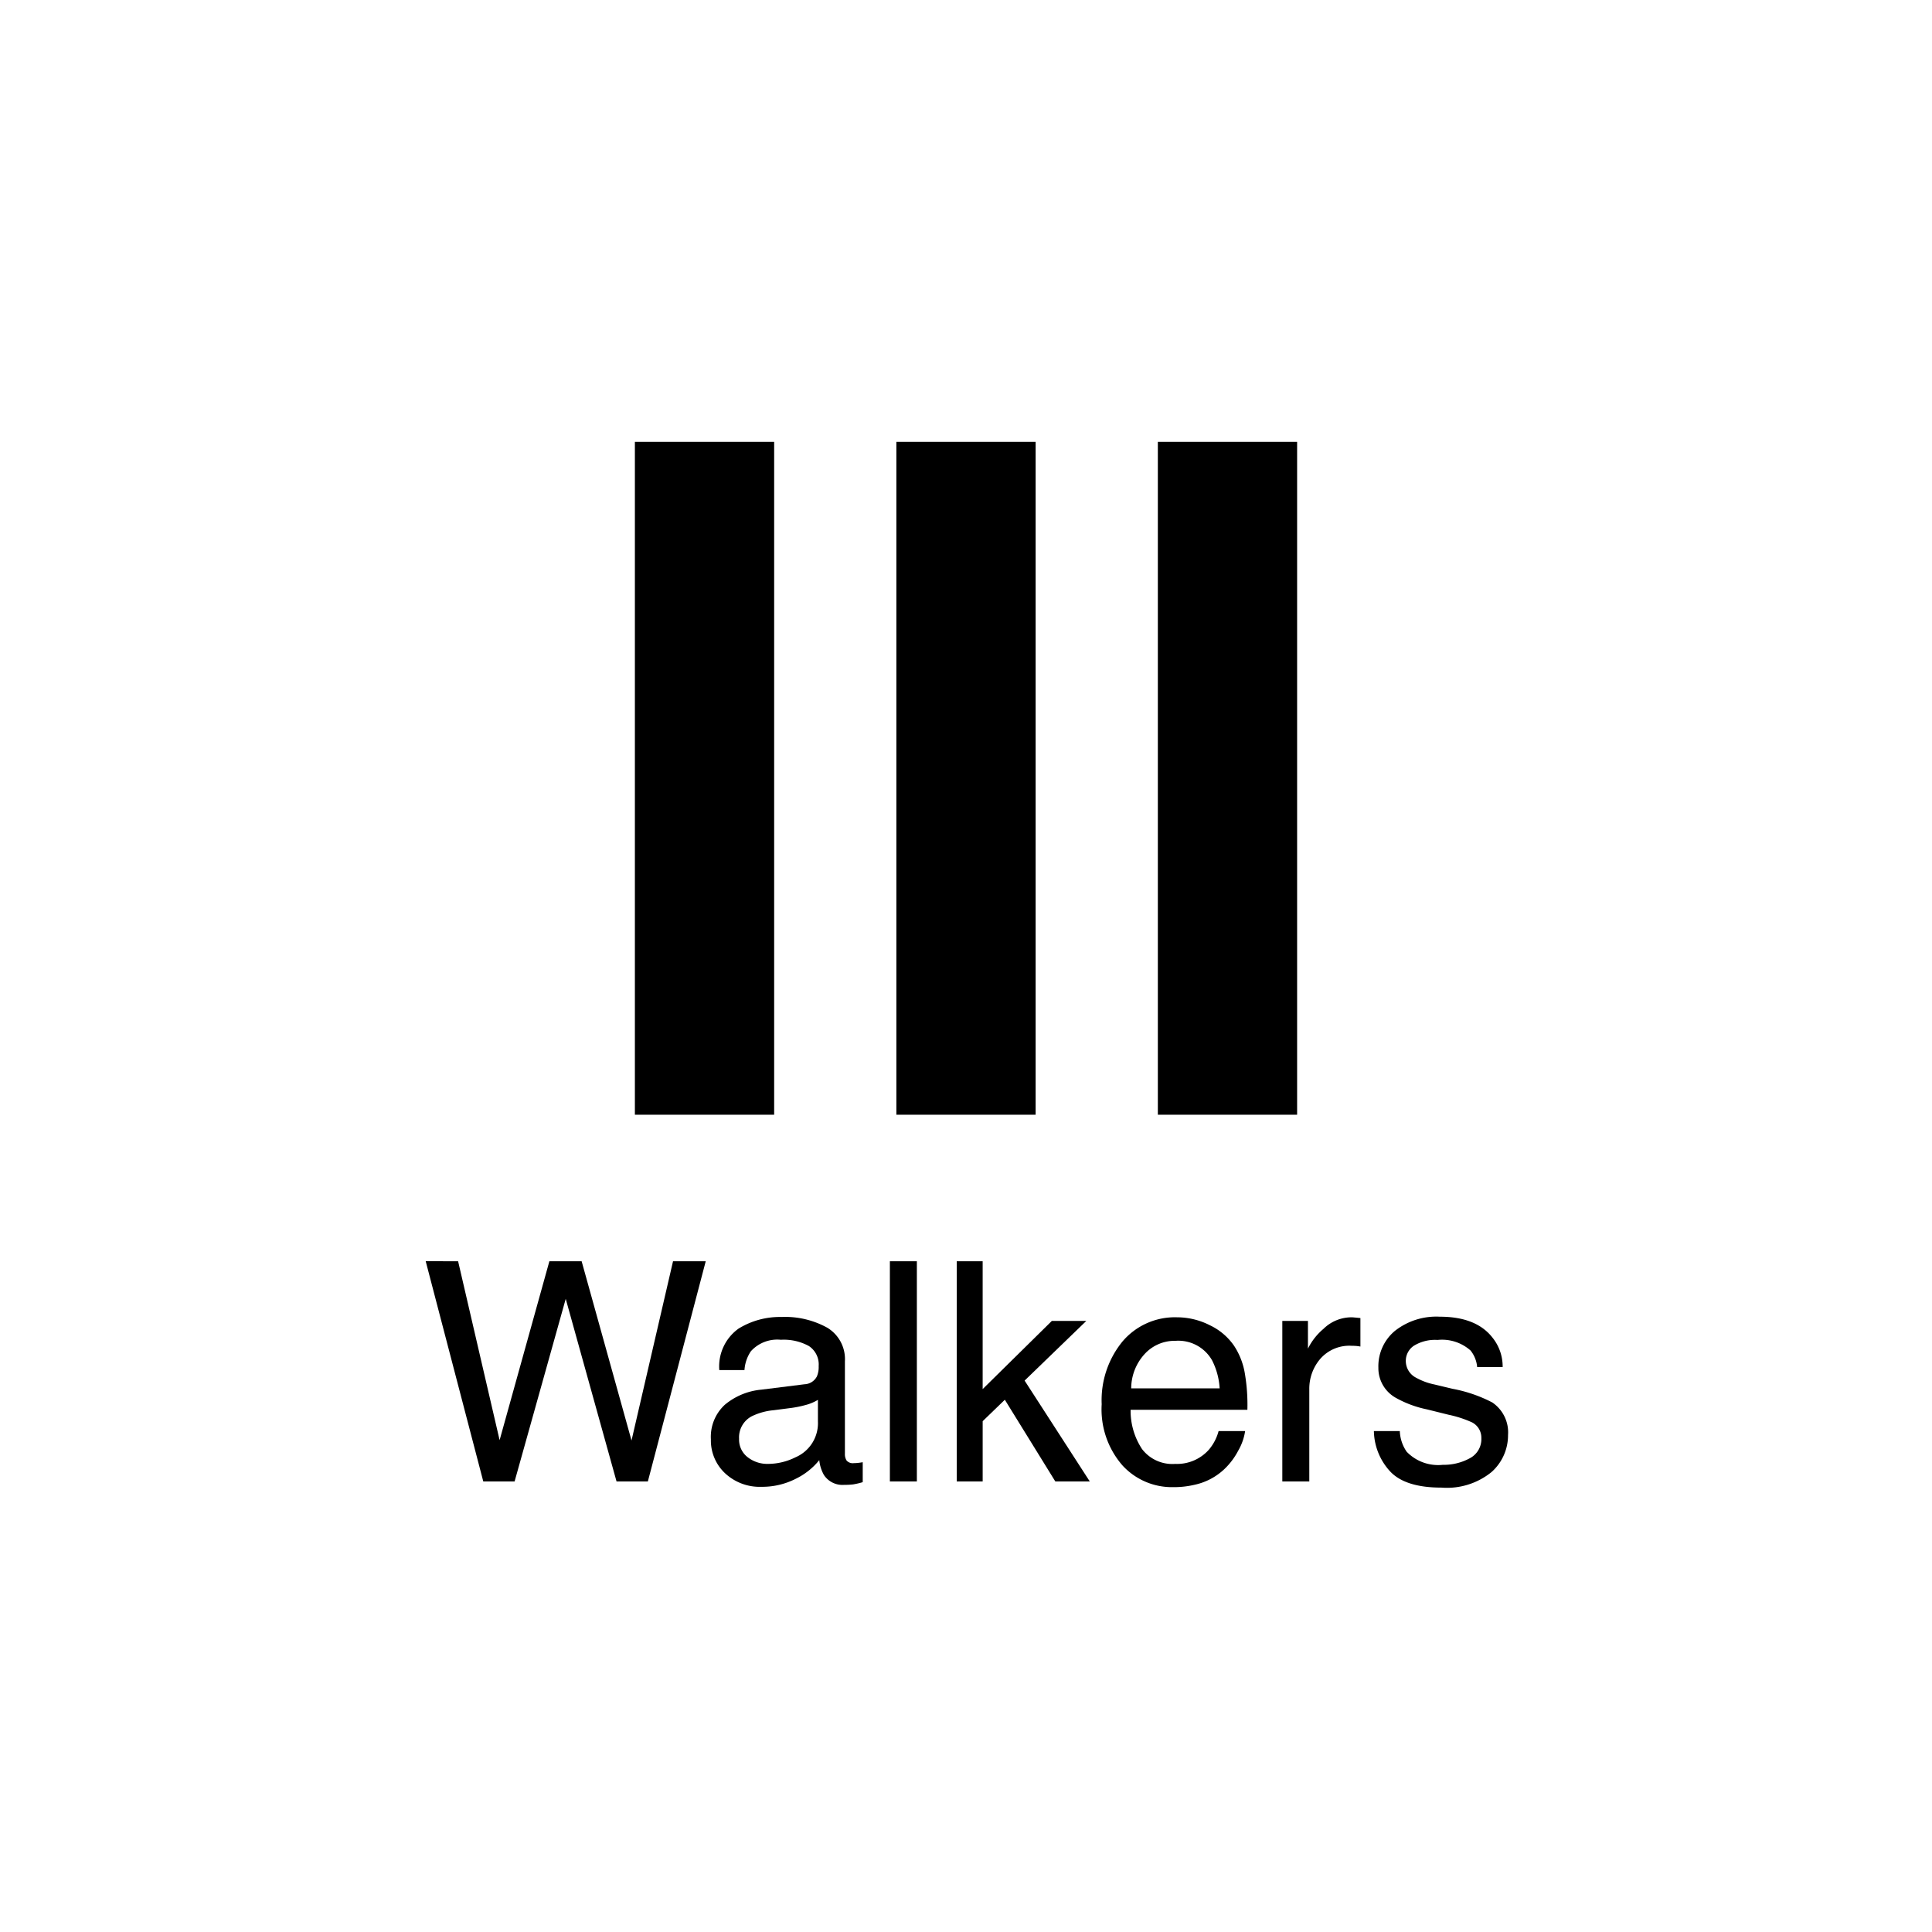
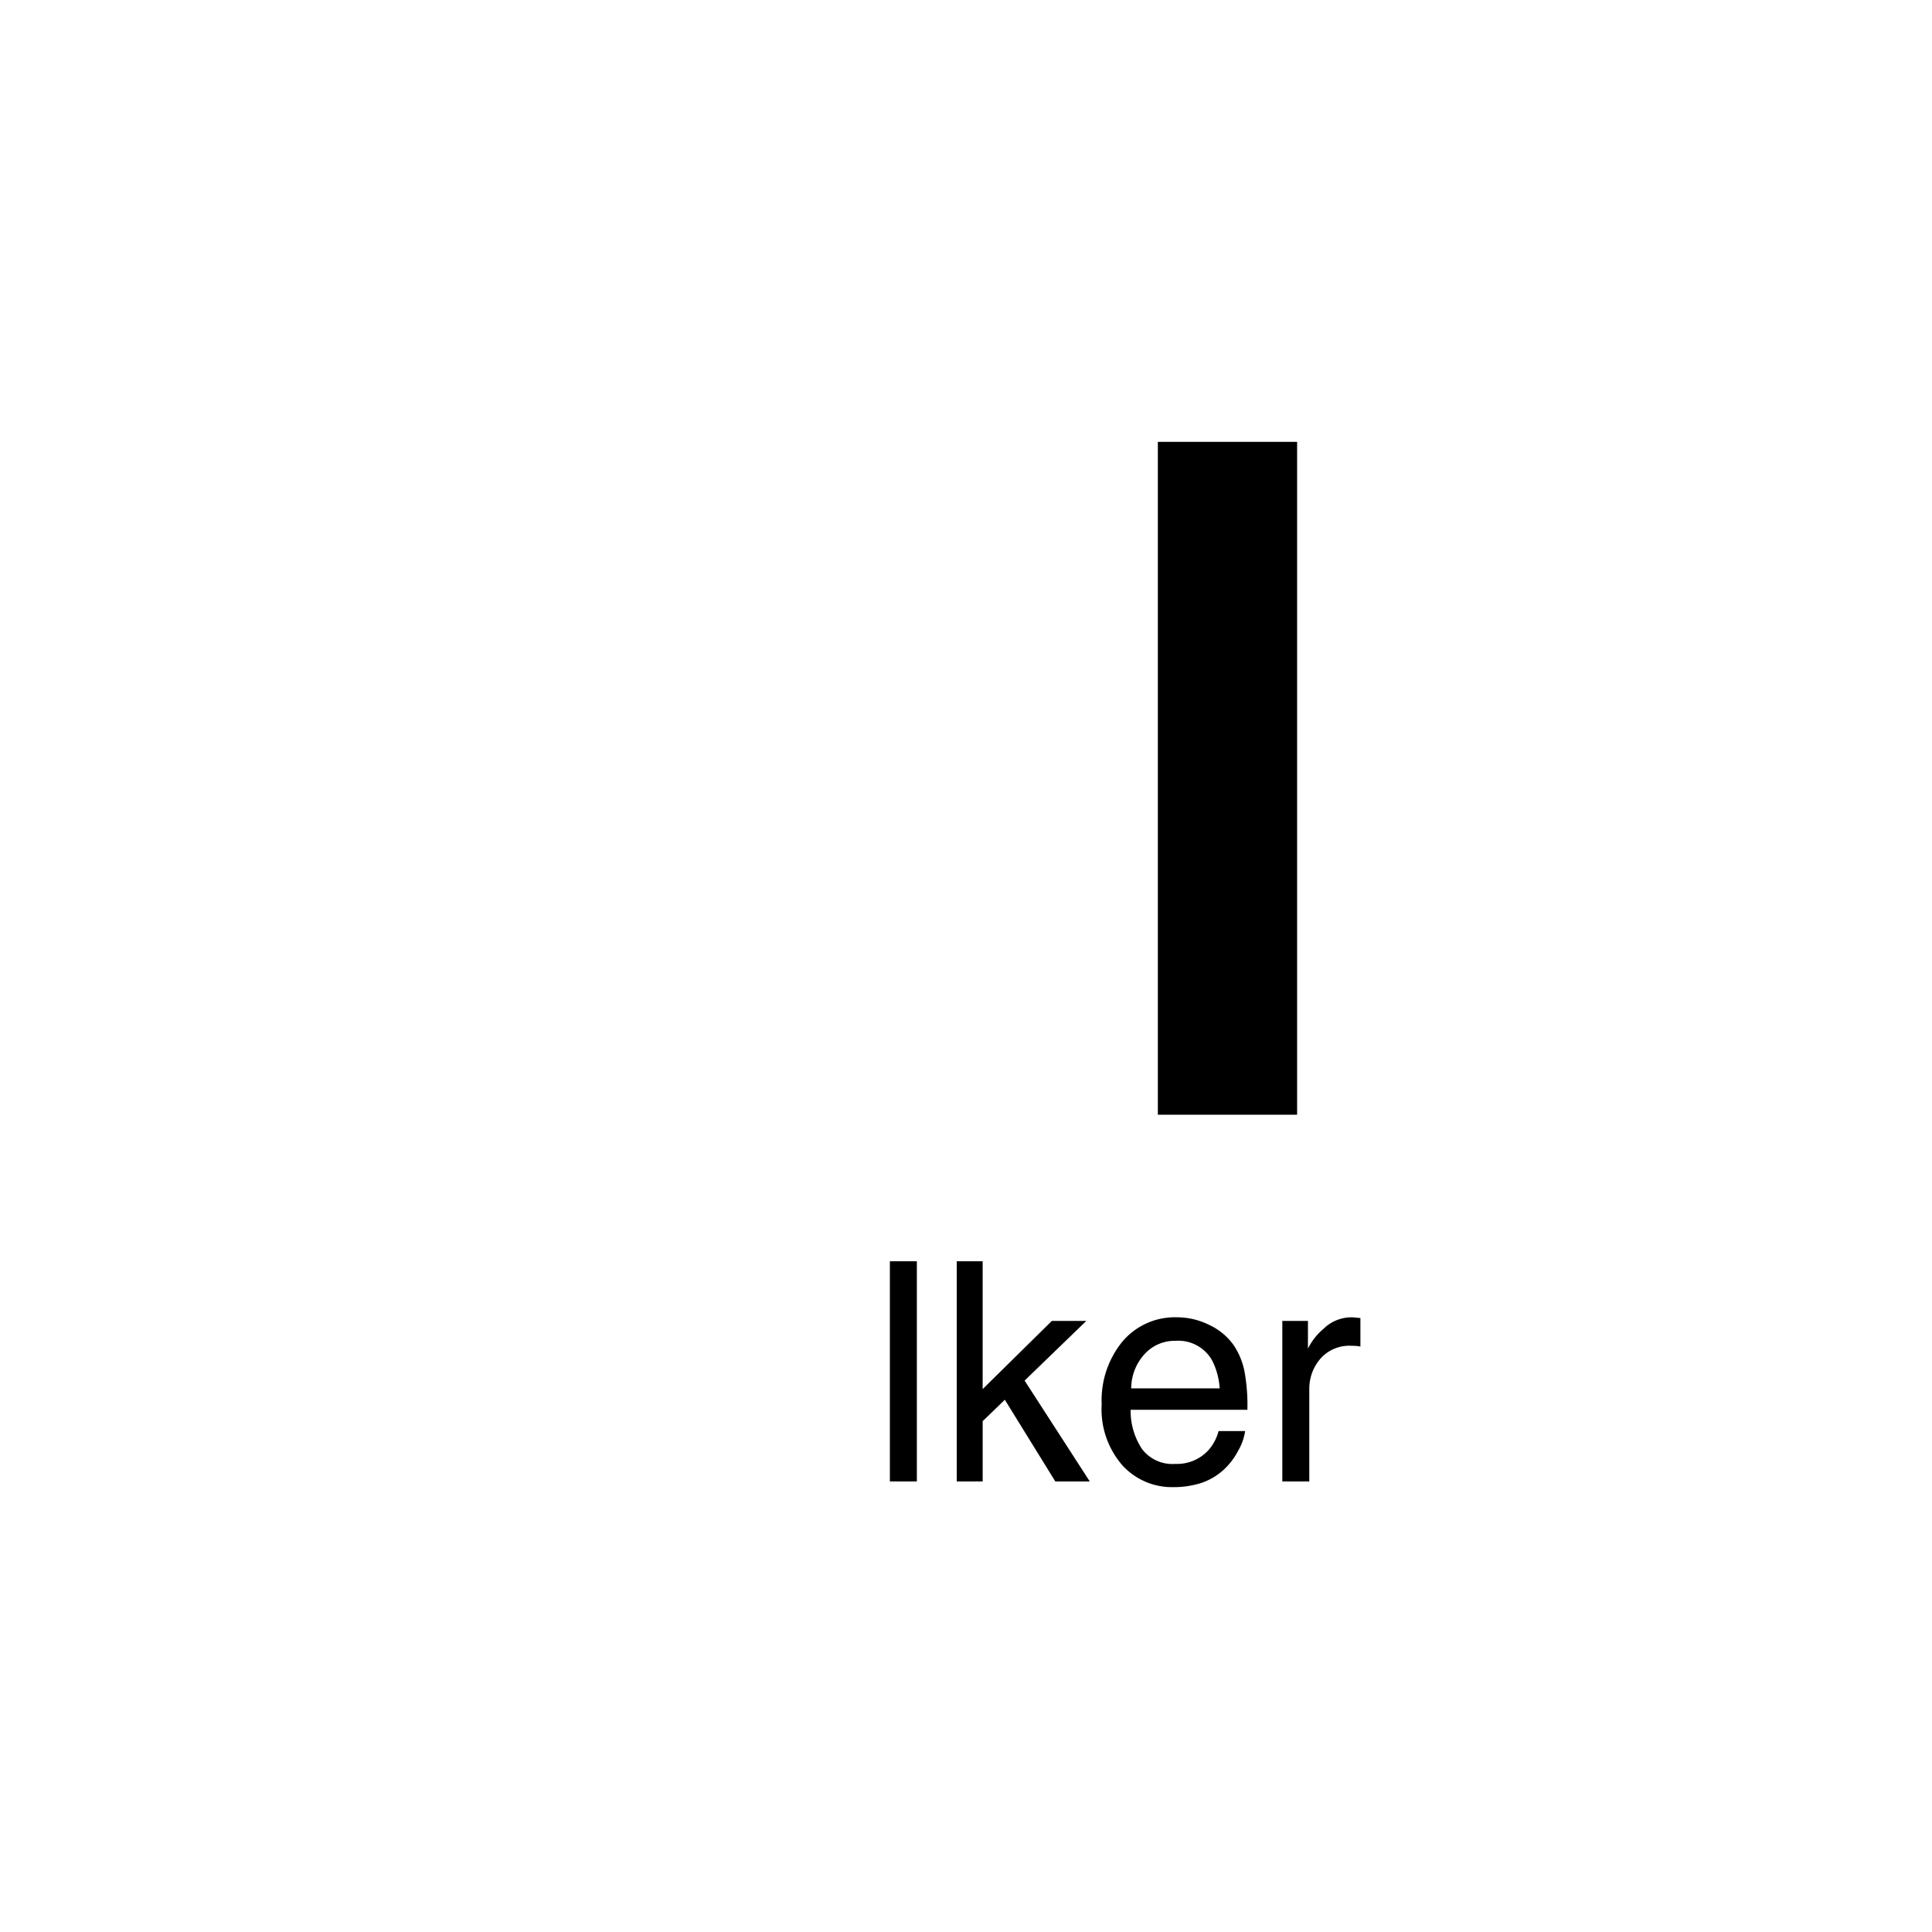
<svg xmlns="http://www.w3.org/2000/svg" width="177" height="177" viewBox="0 0 177 177">
  <defs>
    <style> .a0b84b3d-39ec-4089-bd66-2ccf7a3eb1ab { fill: none; } </style>
  </defs>
  <g id="a96c768f-31bc-48c9-961e-28ecd63b9e38" data-name="Layer 2">
    <g id="e8ca44f3-84ac-4da1-b6a4-623d855cd92b" data-name="Layer 1">
      <rect class="a0b84b3d-39ec-4089-bd66-2ccf7a3eb1ab" width="177" height="177" />
      <g>
-         <path d="M41.969,115.548l3.803,16.391,4.56-16.391h2.954l4.571,16.422,3.803-16.422h2.996L59.354,135.722h-2.87l-4.655-16.727L47.145,135.722h-2.87l-5.274-20.174Z" />
-         <path d="M73.697,126.82a1.338,1.338,0,0,0,1.14-.713,2.181,2.181,0,0,0,.165-.951,2.019,2.019,0,0,0-.897-1.84,4.792,4.792,0,0,0-2.57-.573,3.257,3.257,0,0,0-2.741,1.049,3.463,3.463,0,0,0-.589,1.725H65.898a4.266,4.266,0,0,1,1.762-3.795,7.224,7.224,0,0,1,3.93-1.067,7.981,7.981,0,0,1,4.211.989,3.358,3.358,0,0,1,1.605,3.076v8.474a1.083,1.083,0,0,0,.157.616.76.76,0,0,0,.666.235,3.552,3.552,0,0,0,.371-.022c.137-.013.284-.035.439-.062v1.827a6.98,6.98,0,0,1-.878.205,6.449,6.449,0,0,1-.825.042,2.031,2.031,0,0,1-1.854-.907,3.475,3.475,0,0,1-.425-1.358,6.307,6.307,0,0,1-2.17,1.716,6.734,6.734,0,0,1-3.117.727,4.642,4.642,0,0,1-3.345-1.242,4.119,4.119,0,0,1-1.297-3.105,3.997,3.997,0,0,1,1.277-3.169,6.089,6.089,0,0,1,3.351-1.385ZM68.493,133.498a2.907,2.907,0,0,0,1.854.616,5.65,5.65,0,0,0,2.527-.602,3.397,3.397,0,0,0,2.06-3.278v-1.987a4.232,4.232,0,0,1-1.165.482,9.704,9.704,0,0,1-1.398.275l-1.494.193a5.745,5.745,0,0,0-2.02.562,2.184,2.184,0,0,0-1.146,2.055A2.029,2.029,0,0,0,68.493,133.498Z" />
        <path d="M81.526,115.548h2.472V135.722h-2.472Z" />
        <path d="M87.651,115.548h2.375v11.714l6.339-6.247h3.157l-5.653,5.467,5.97,9.24H96.682l-4.625-7.484-2.03,1.964v5.52H87.651Z" />
        <path d="M110.853,121.418a5.589,5.589,0,0,1,2.225,1.904,6.589,6.589,0,0,1,.983,2.595,17.111,17.111,0,0,1,.218,3.242h-10.698a6.354,6.354,0,0,0,1.049,3.6,3.497,3.497,0,0,0,3.039,1.356,3.906,3.906,0,0,0,3.065-1.282,4.363,4.363,0,0,0,.907-1.725h2.431a5.104,5.104,0,0,1-.638,1.805,6.461,6.461,0,0,1-1.21,1.627,5.707,5.707,0,0,1-2.767,1.484,8.305,8.305,0,0,1-2.004.22,6.136,6.136,0,0,1-4.626-1.998,7.807,7.807,0,0,1-1.896-5.596,8.49,8.49,0,0,1,1.91-5.755,6.292,6.292,0,0,1,4.995-2.211A6.644,6.644,0,0,1,110.853,121.418Zm.885,5.776a6.457,6.457,0,0,0-.695-2.569A3.554,3.554,0,0,0,107.68,122.84a3.716,3.716,0,0,0-2.832,1.229,4.669,4.669,0,0,0-1.213,3.125Z" />
        <path d="M117.479,121.015h2.348v2.54a5.598,5.598,0,0,1,1.415-1.805,3.669,3.669,0,0,1,2.595-1.065c.045,0,.124.005.234.015.109.009.297.027.563.055v2.609a3.717,3.717,0,0,0-.405-.055c-.124-.009-.258-.015-.405-.015a3.532,3.532,0,0,0-2.871,1.202,4.196,4.196,0,0,0-1.002,2.767V135.722H117.479Z" />
-         <path d="M128.244,131.108a3.55,3.55,0,0,0,.631,1.895,4.003,4.003,0,0,0,3.308,1.196,4.957,4.957,0,0,0,2.466-.598,1.976,1.976,0,0,0,1.065-1.847,1.576,1.576,0,0,0-.851-1.442,10.24,10.24,0,0,0-2.15-.7l-1.995-.495a9.846,9.846,0,0,1-2.819-1.044,3.111,3.111,0,0,1-1.619-2.775,4.214,4.214,0,0,1,1.525-3.378,6.134,6.134,0,0,1,4.098-1.291q3.368,0,4.857,1.951a4.198,4.198,0,0,1,.905,2.664h-2.335a2.799,2.799,0,0,0-.605-1.516,3.926,3.926,0,0,0-3.022-.969,3.701,3.701,0,0,0-2.173.533,1.659,1.659,0,0,0-.737,1.409,1.726,1.726,0,0,0,.97,1.533,5.814,5.814,0,0,0,1.651.604l1.665.398a13.011,13.011,0,0,1,3.638,1.251,3.307,3.307,0,0,1,1.442,2.98,4.512,4.512,0,0,1-1.508,3.391,6.474,6.474,0,0,1-4.595,1.429q-3.323,0-4.706-1.491a5.591,5.591,0,0,1-1.481-3.687Z" />
      </g>
-       <rect x="58.165" y="40.481" width="12.759" height="61.644" />
-       <rect x="82.12" y="40.481" width="12.759" height="61.644" />
      <rect x="106.076" y="40.481" width="12.759" height="61.644" />
    </g>
  </g>
</svg>